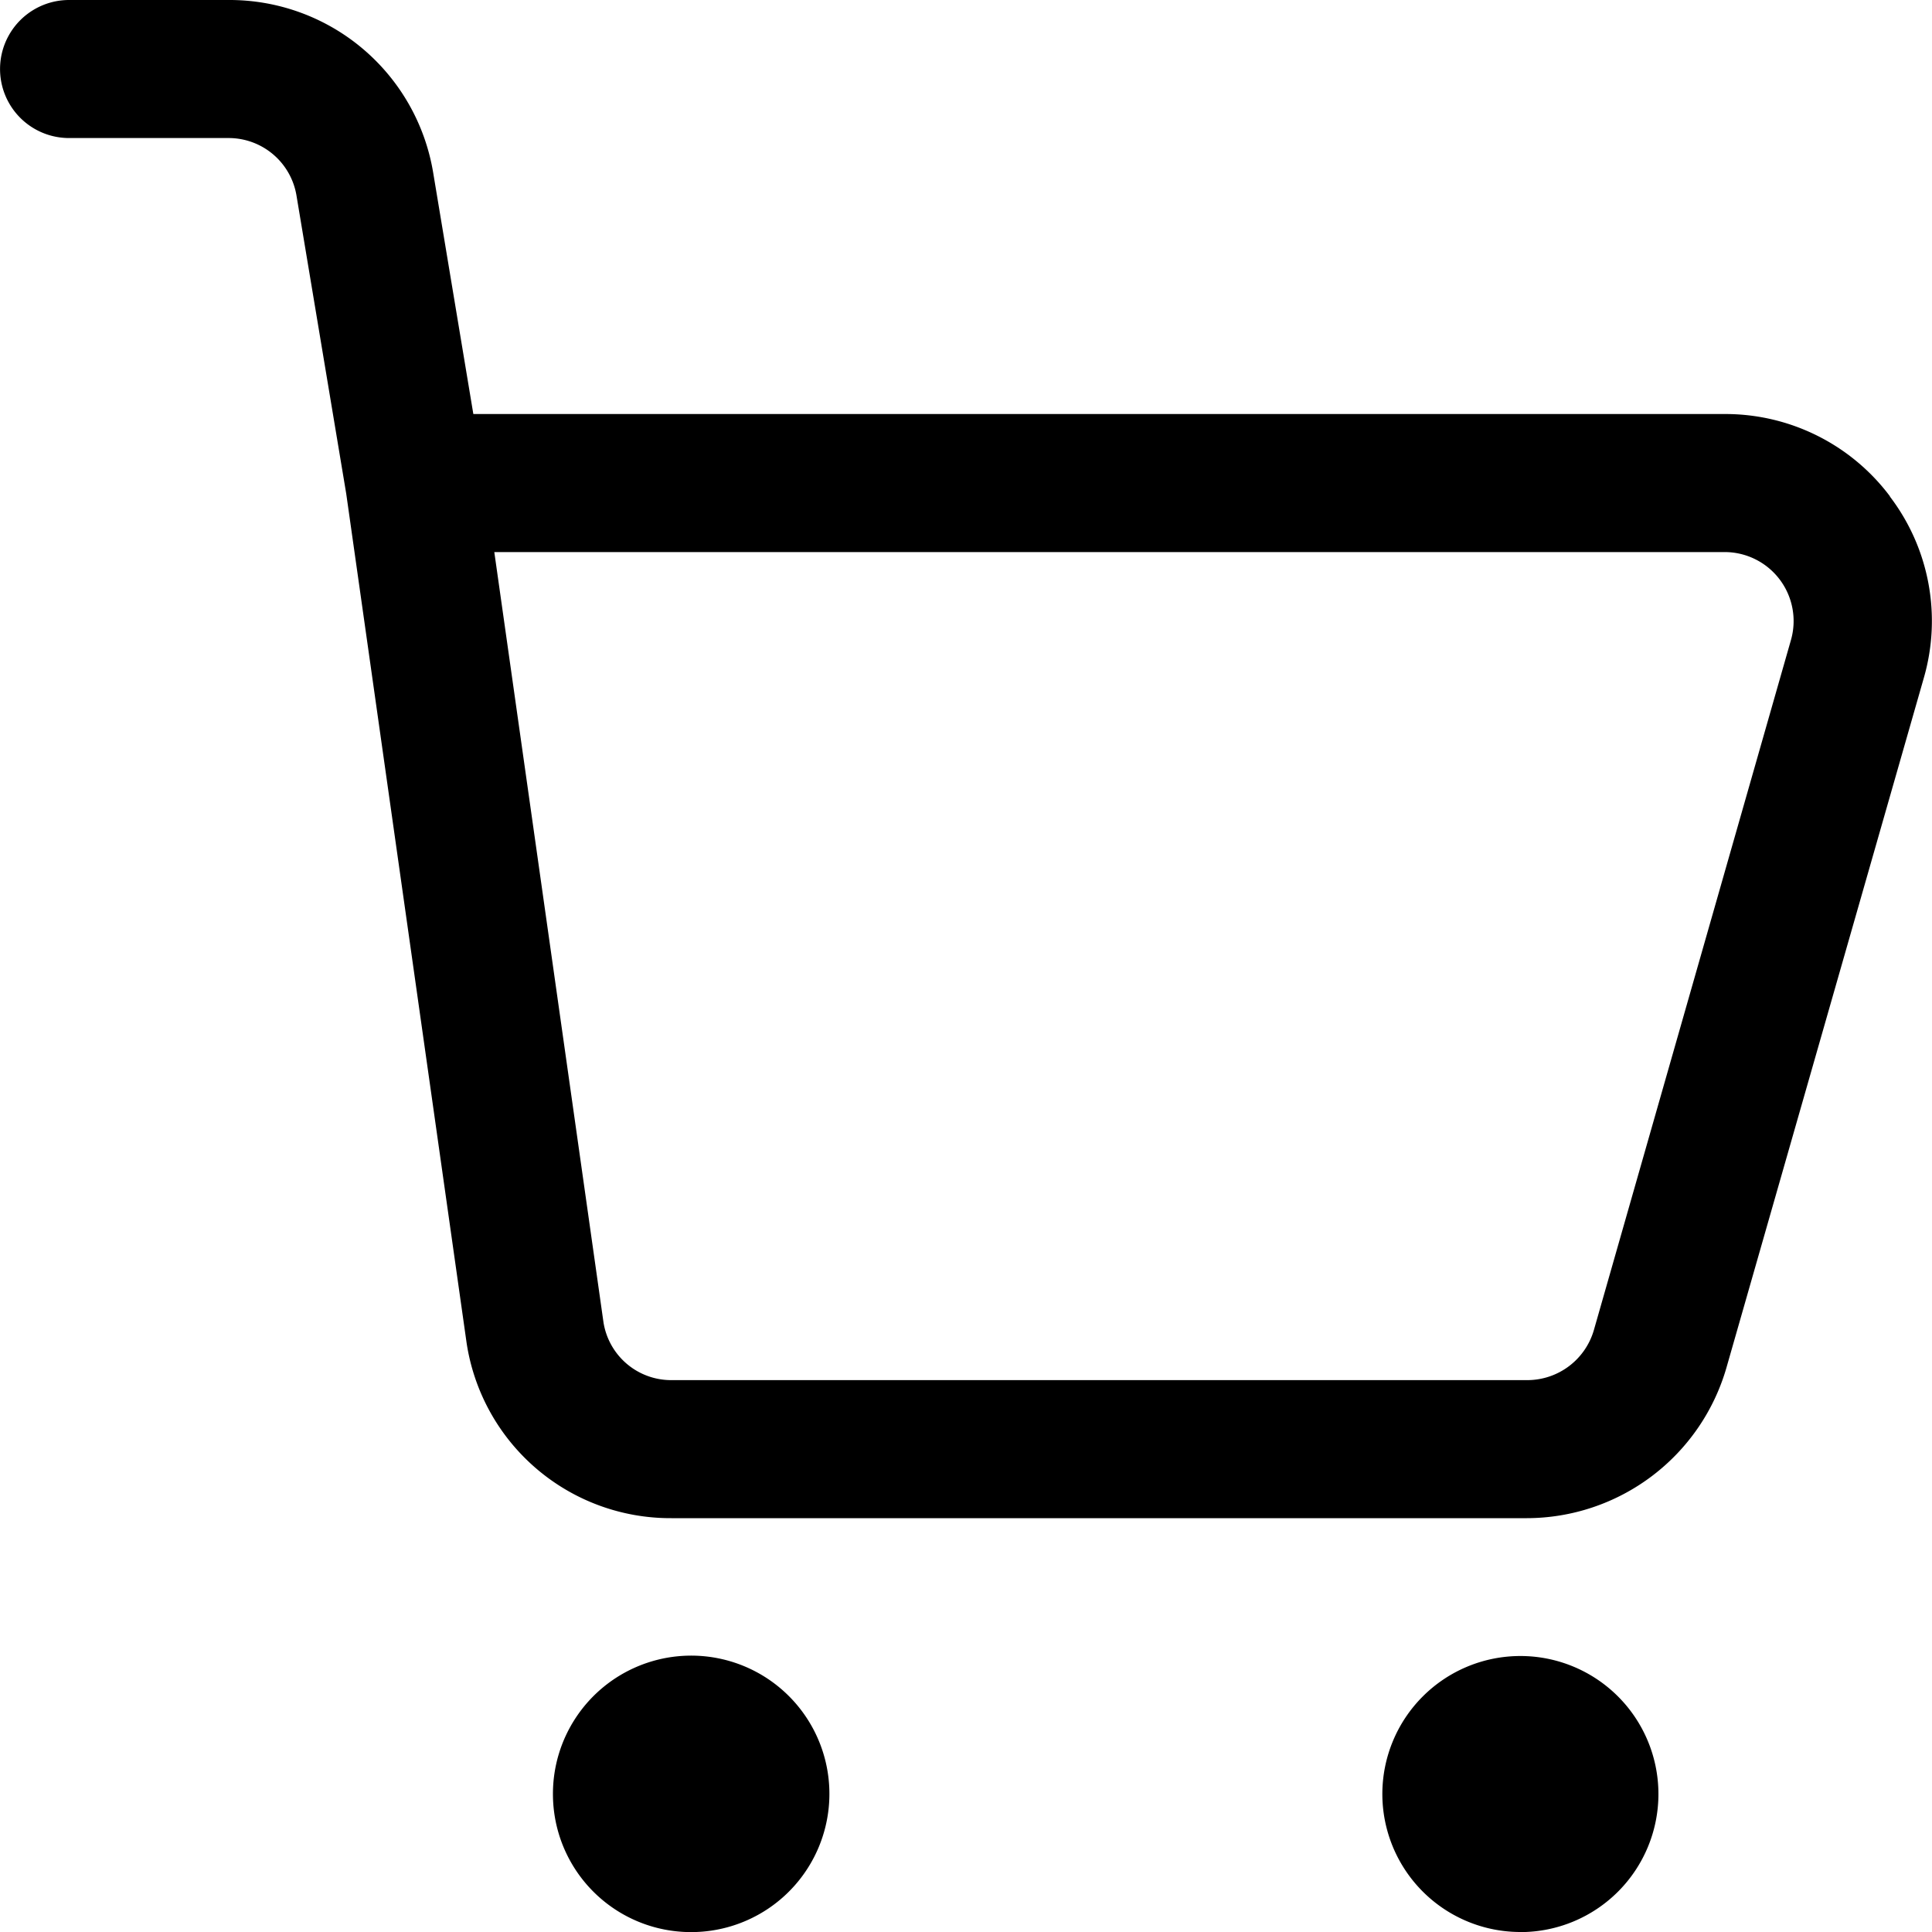
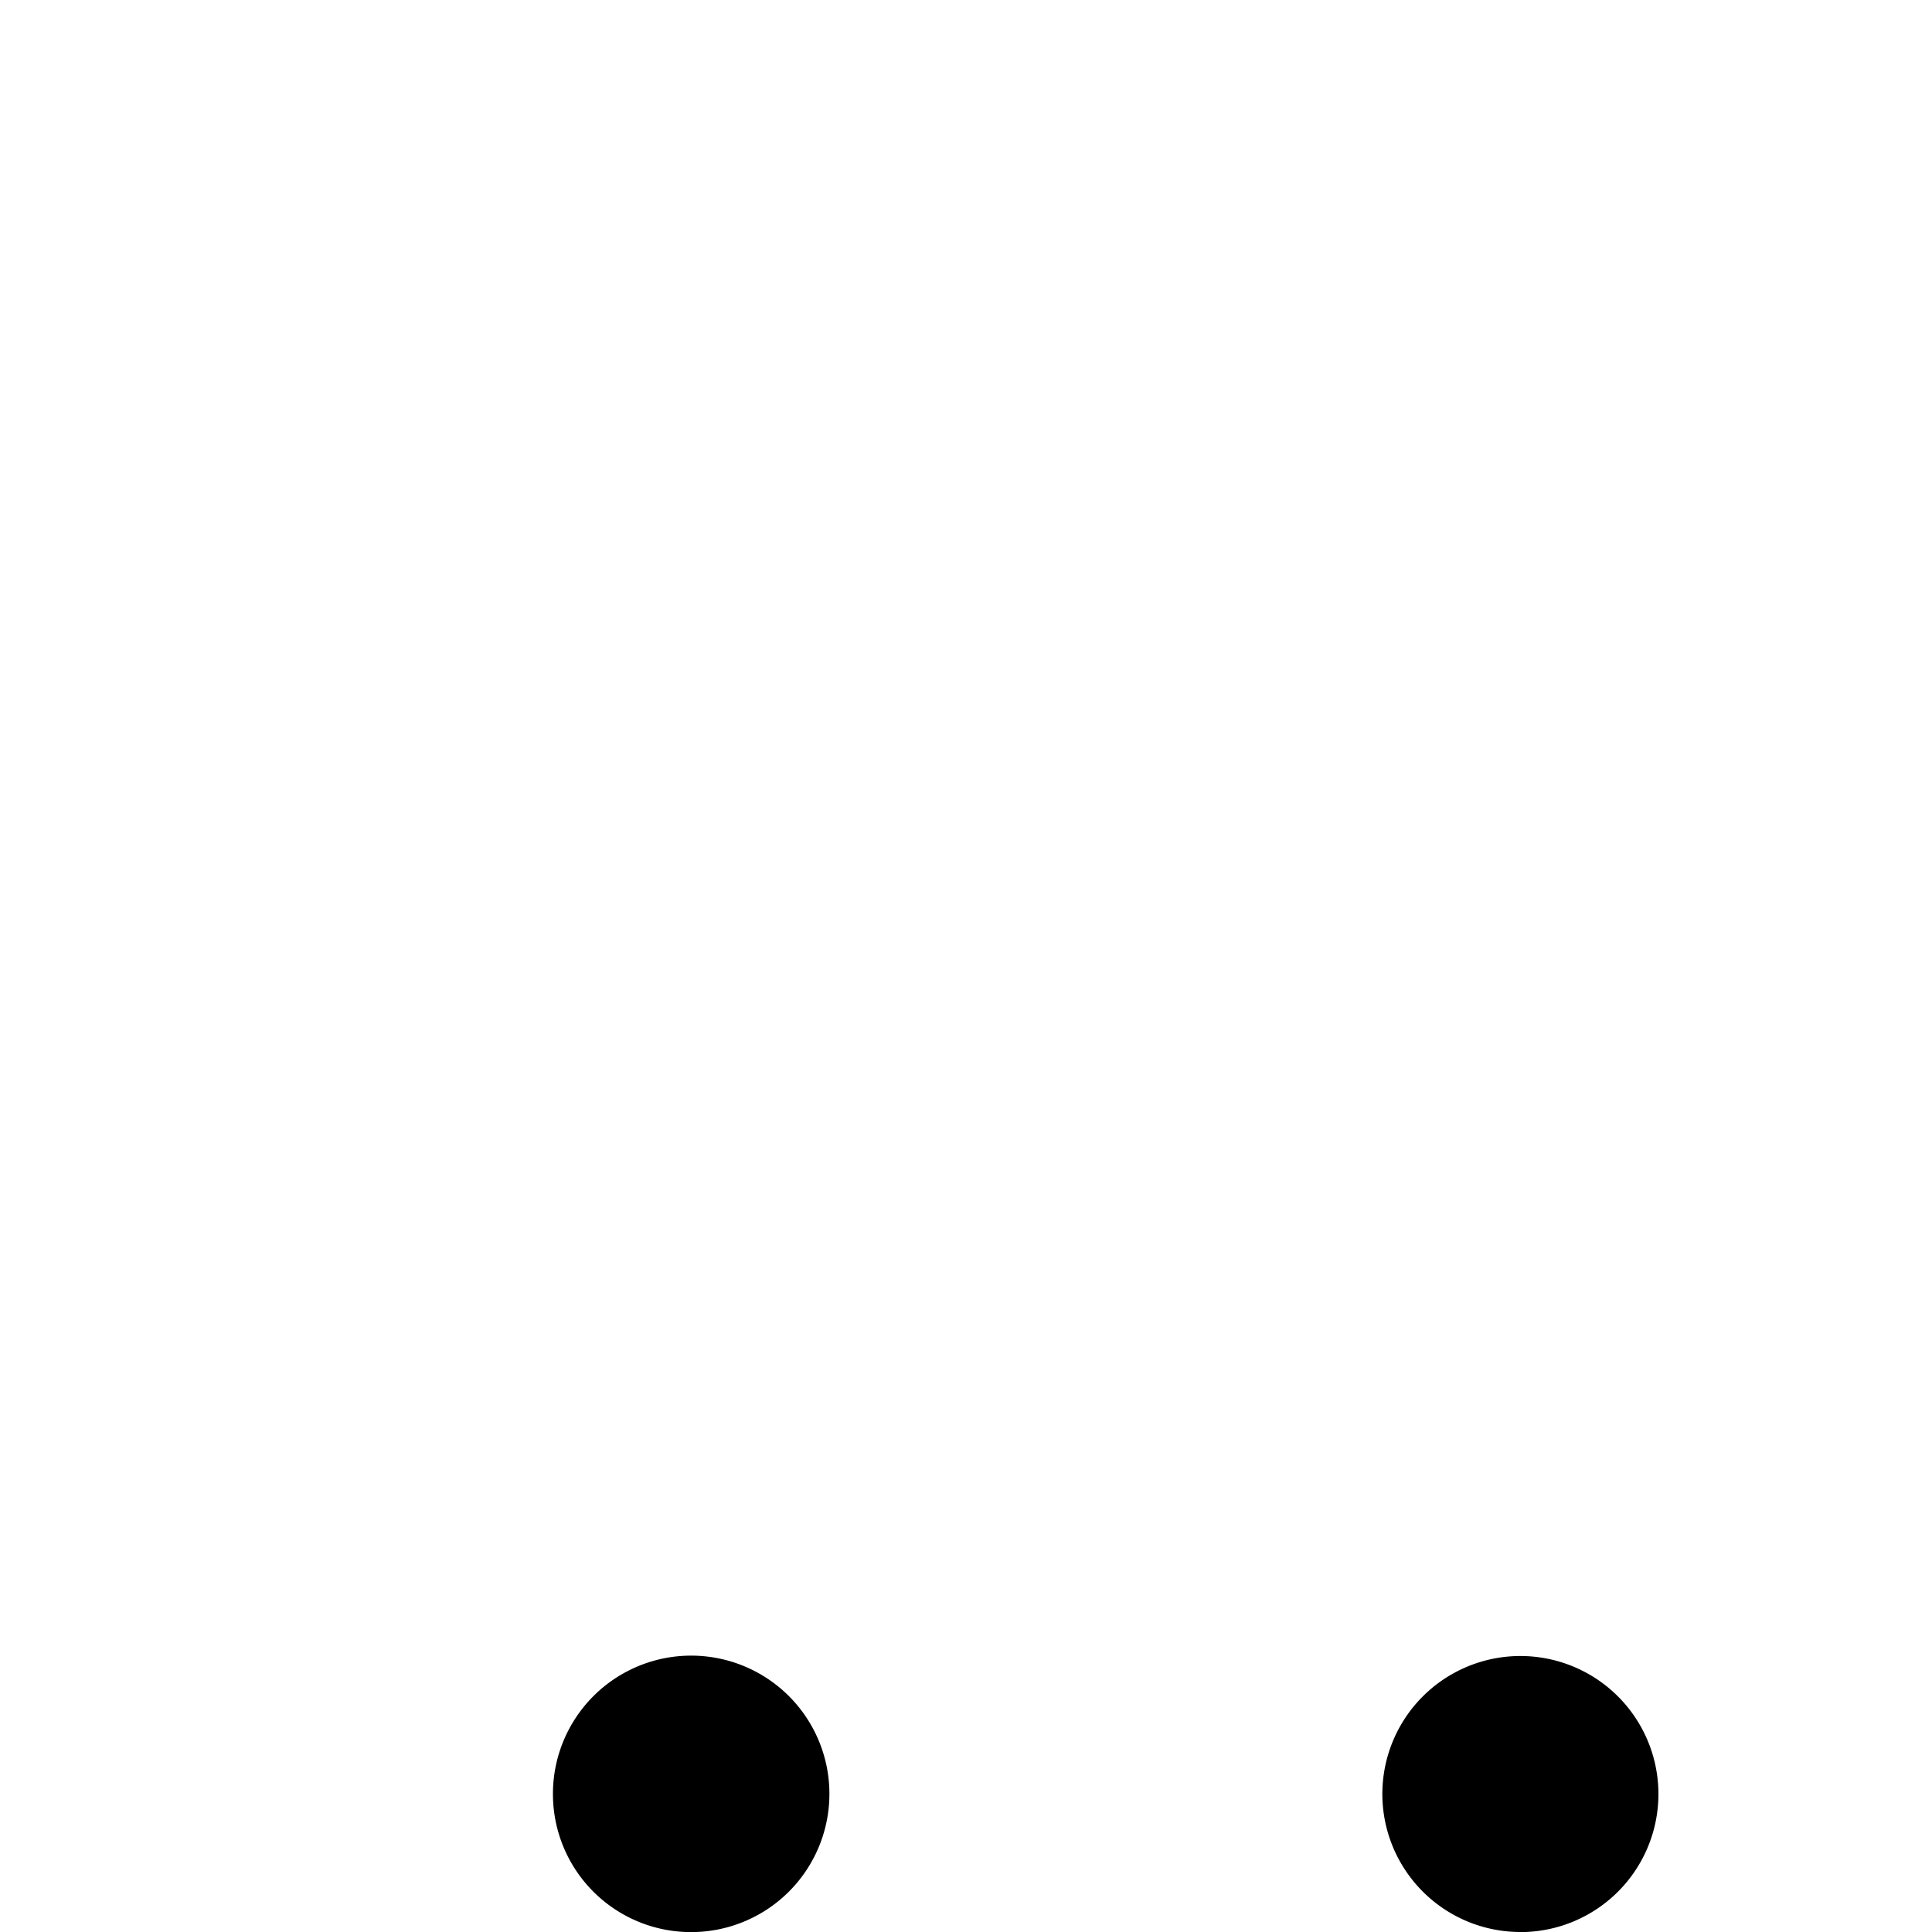
<svg xmlns="http://www.w3.org/2000/svg" width="20" height="20" viewBox="0 0 20 20">
  <g id="buy_3_" data-name="buy (3)" transform="translate(-2 -2)">
-     <path id="Path_1509" data-name="Path 1509" d="M21.565,7.138a2.13,2.13,0,0,0-1.714-.852H6.9l-.416-2.5A2.137,2.137,0,0,0,4.365,2H2.715a.714.714,0,1,0,0,1.429h1.65a.712.712,0,0,1,.705.6l.514,3.081L6.83,15.9a2.134,2.134,0,0,0,2.121,1.816h8.856a2.155,2.155,0,0,0,2.064-1.554l2.044-7.143a2.125,2.125,0,0,0-.351-1.879ZM20.54,8.625,18.5,15.768a.718.718,0,0,1-.688.519H8.952a.709.709,0,0,1-.705-.6L7.117,7.715H19.852a.714.714,0,0,1,.688.91Z" transform="translate(0)" />
-     <path id="Path_1510" data-name="Path 1510" d="M10,27.429a1.431,1.431,0,1,1,1.431,1.429A1.429,1.429,0,0,1,10,27.429Zm10.017,1.429a1.429,1.429,0,1,0-1.431-1.429A1.429,1.429,0,0,0,20.017,28.857Z" transform="translate(-2.276 -6.857)" />
+     <path id="Path_1510" data-name="Path 1510" d="M10,27.429a1.431,1.431,0,1,1,1.431,1.429A1.429,1.429,0,0,1,10,27.429m10.017,1.429a1.429,1.429,0,1,0-1.431-1.429A1.429,1.429,0,0,0,20.017,28.857Z" transform="translate(-2.276 -6.857)" />
  </g>
</svg>